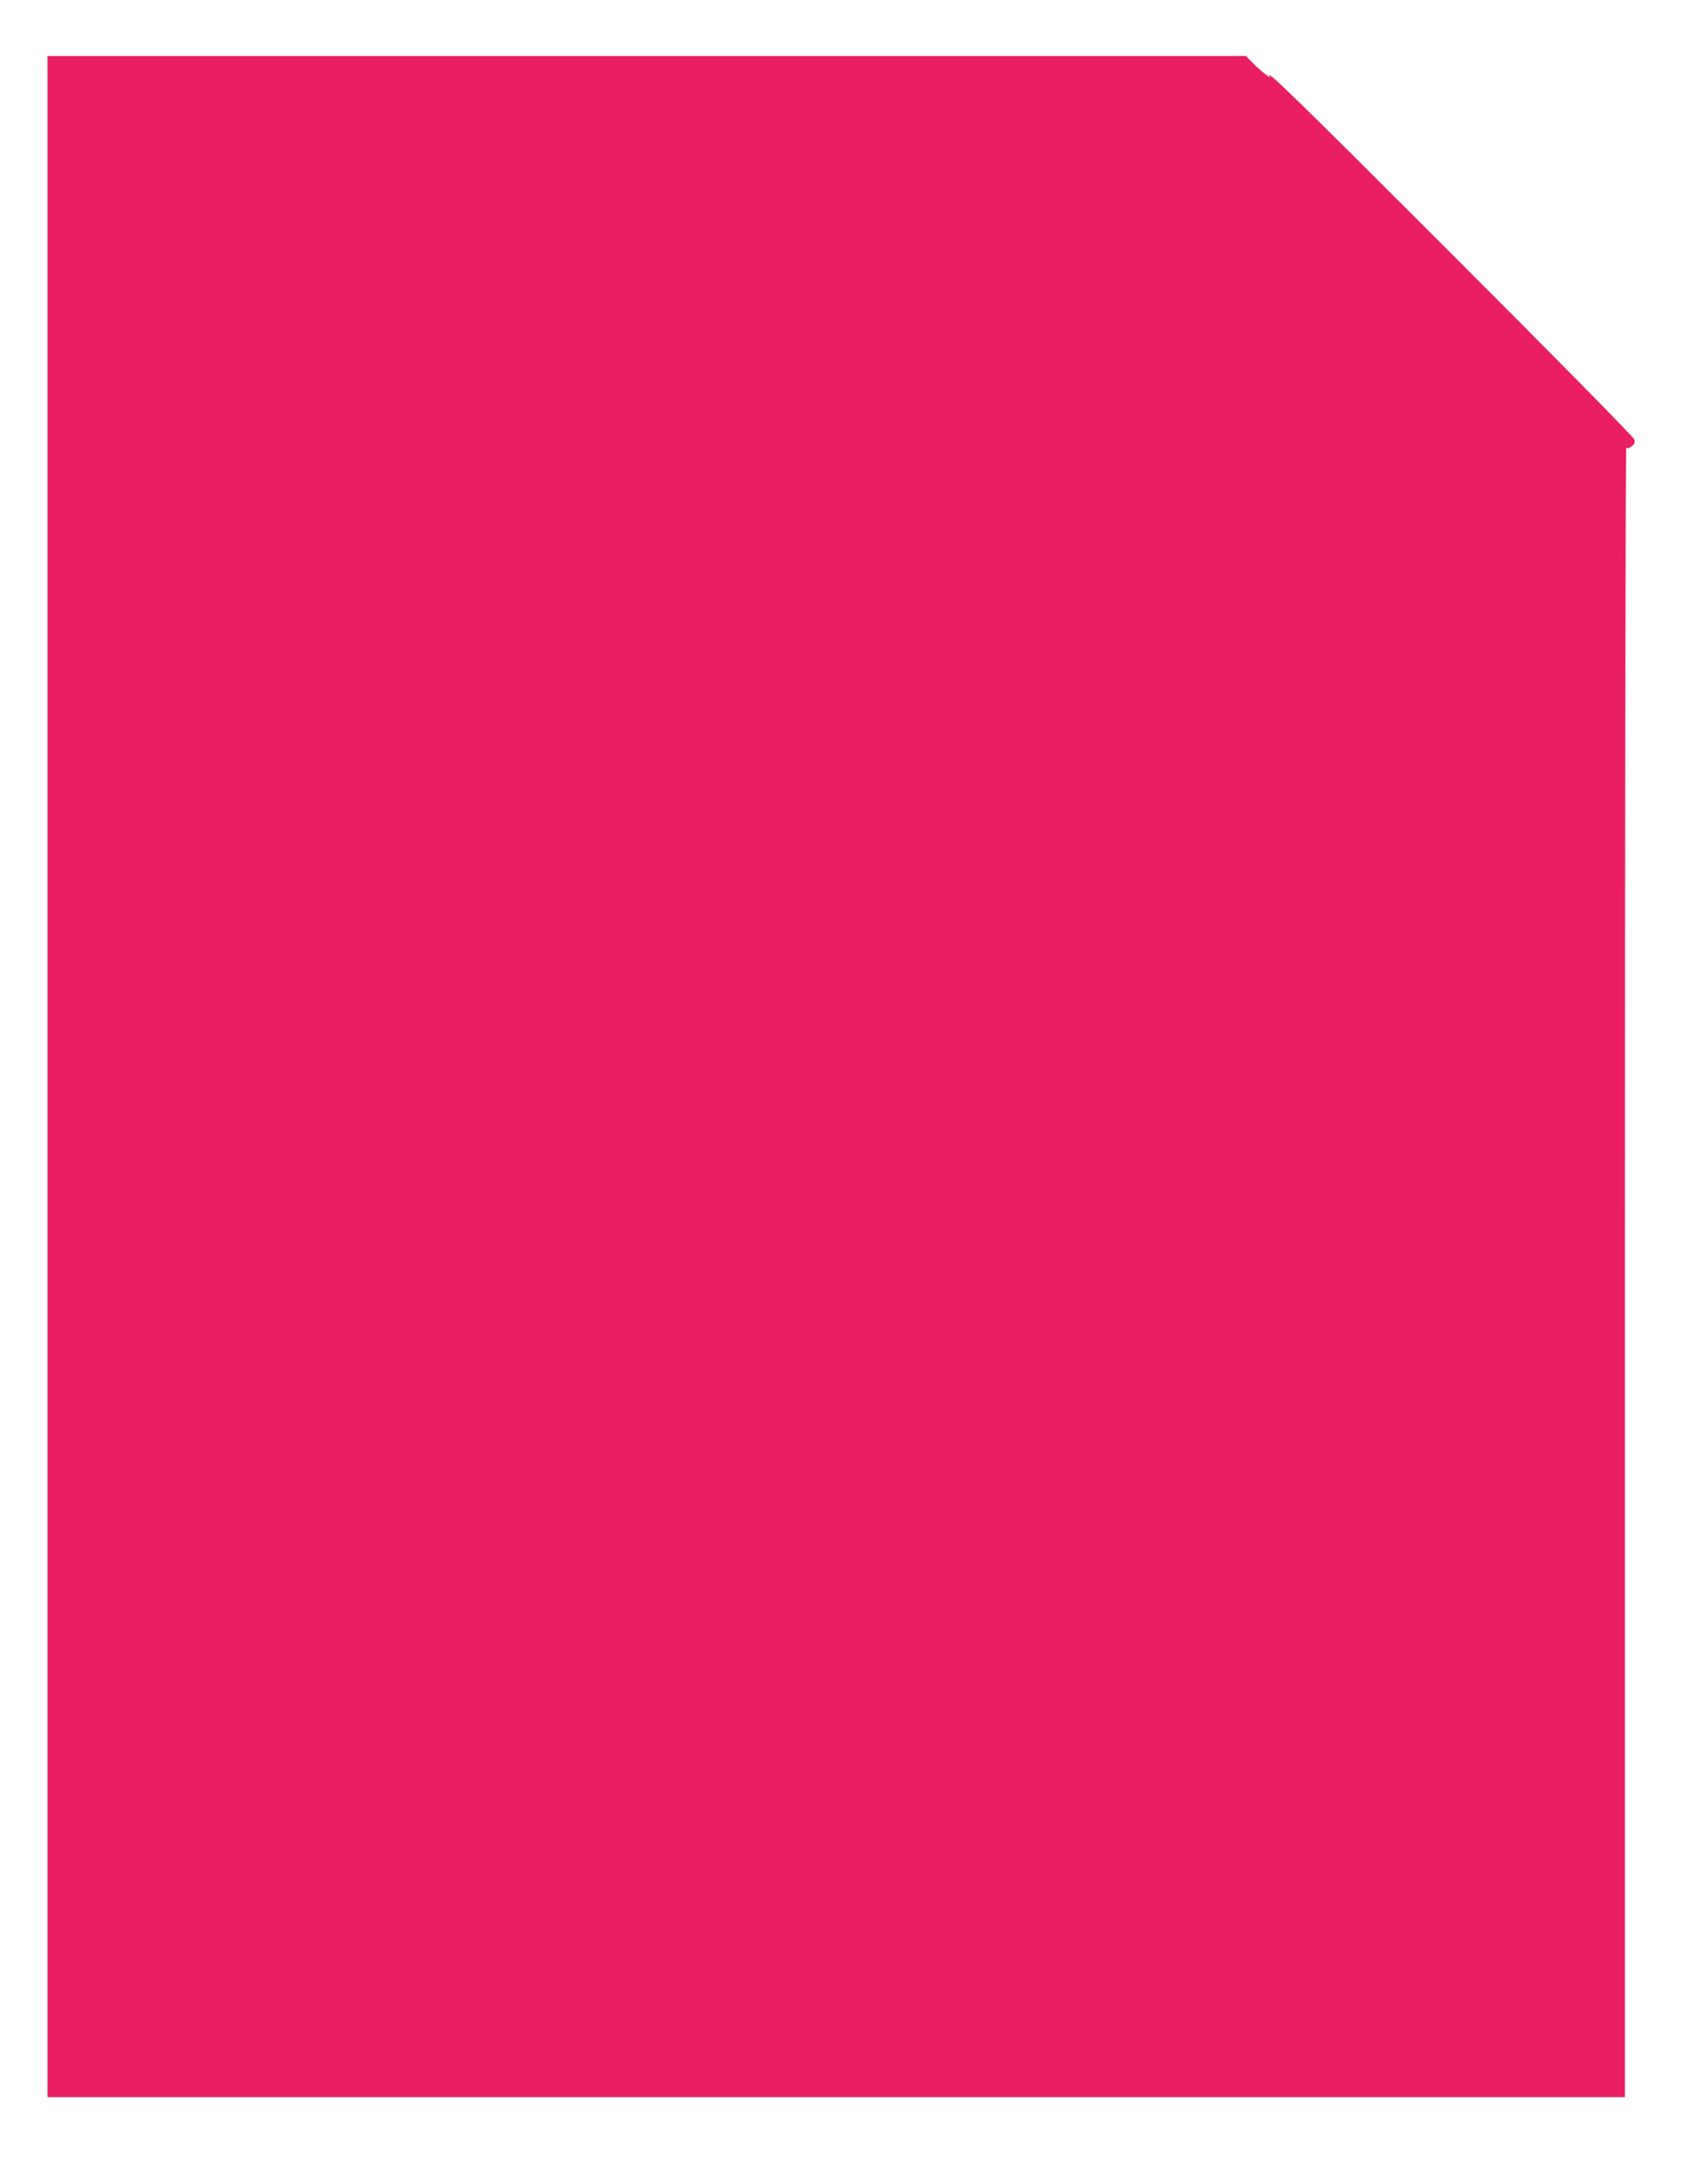
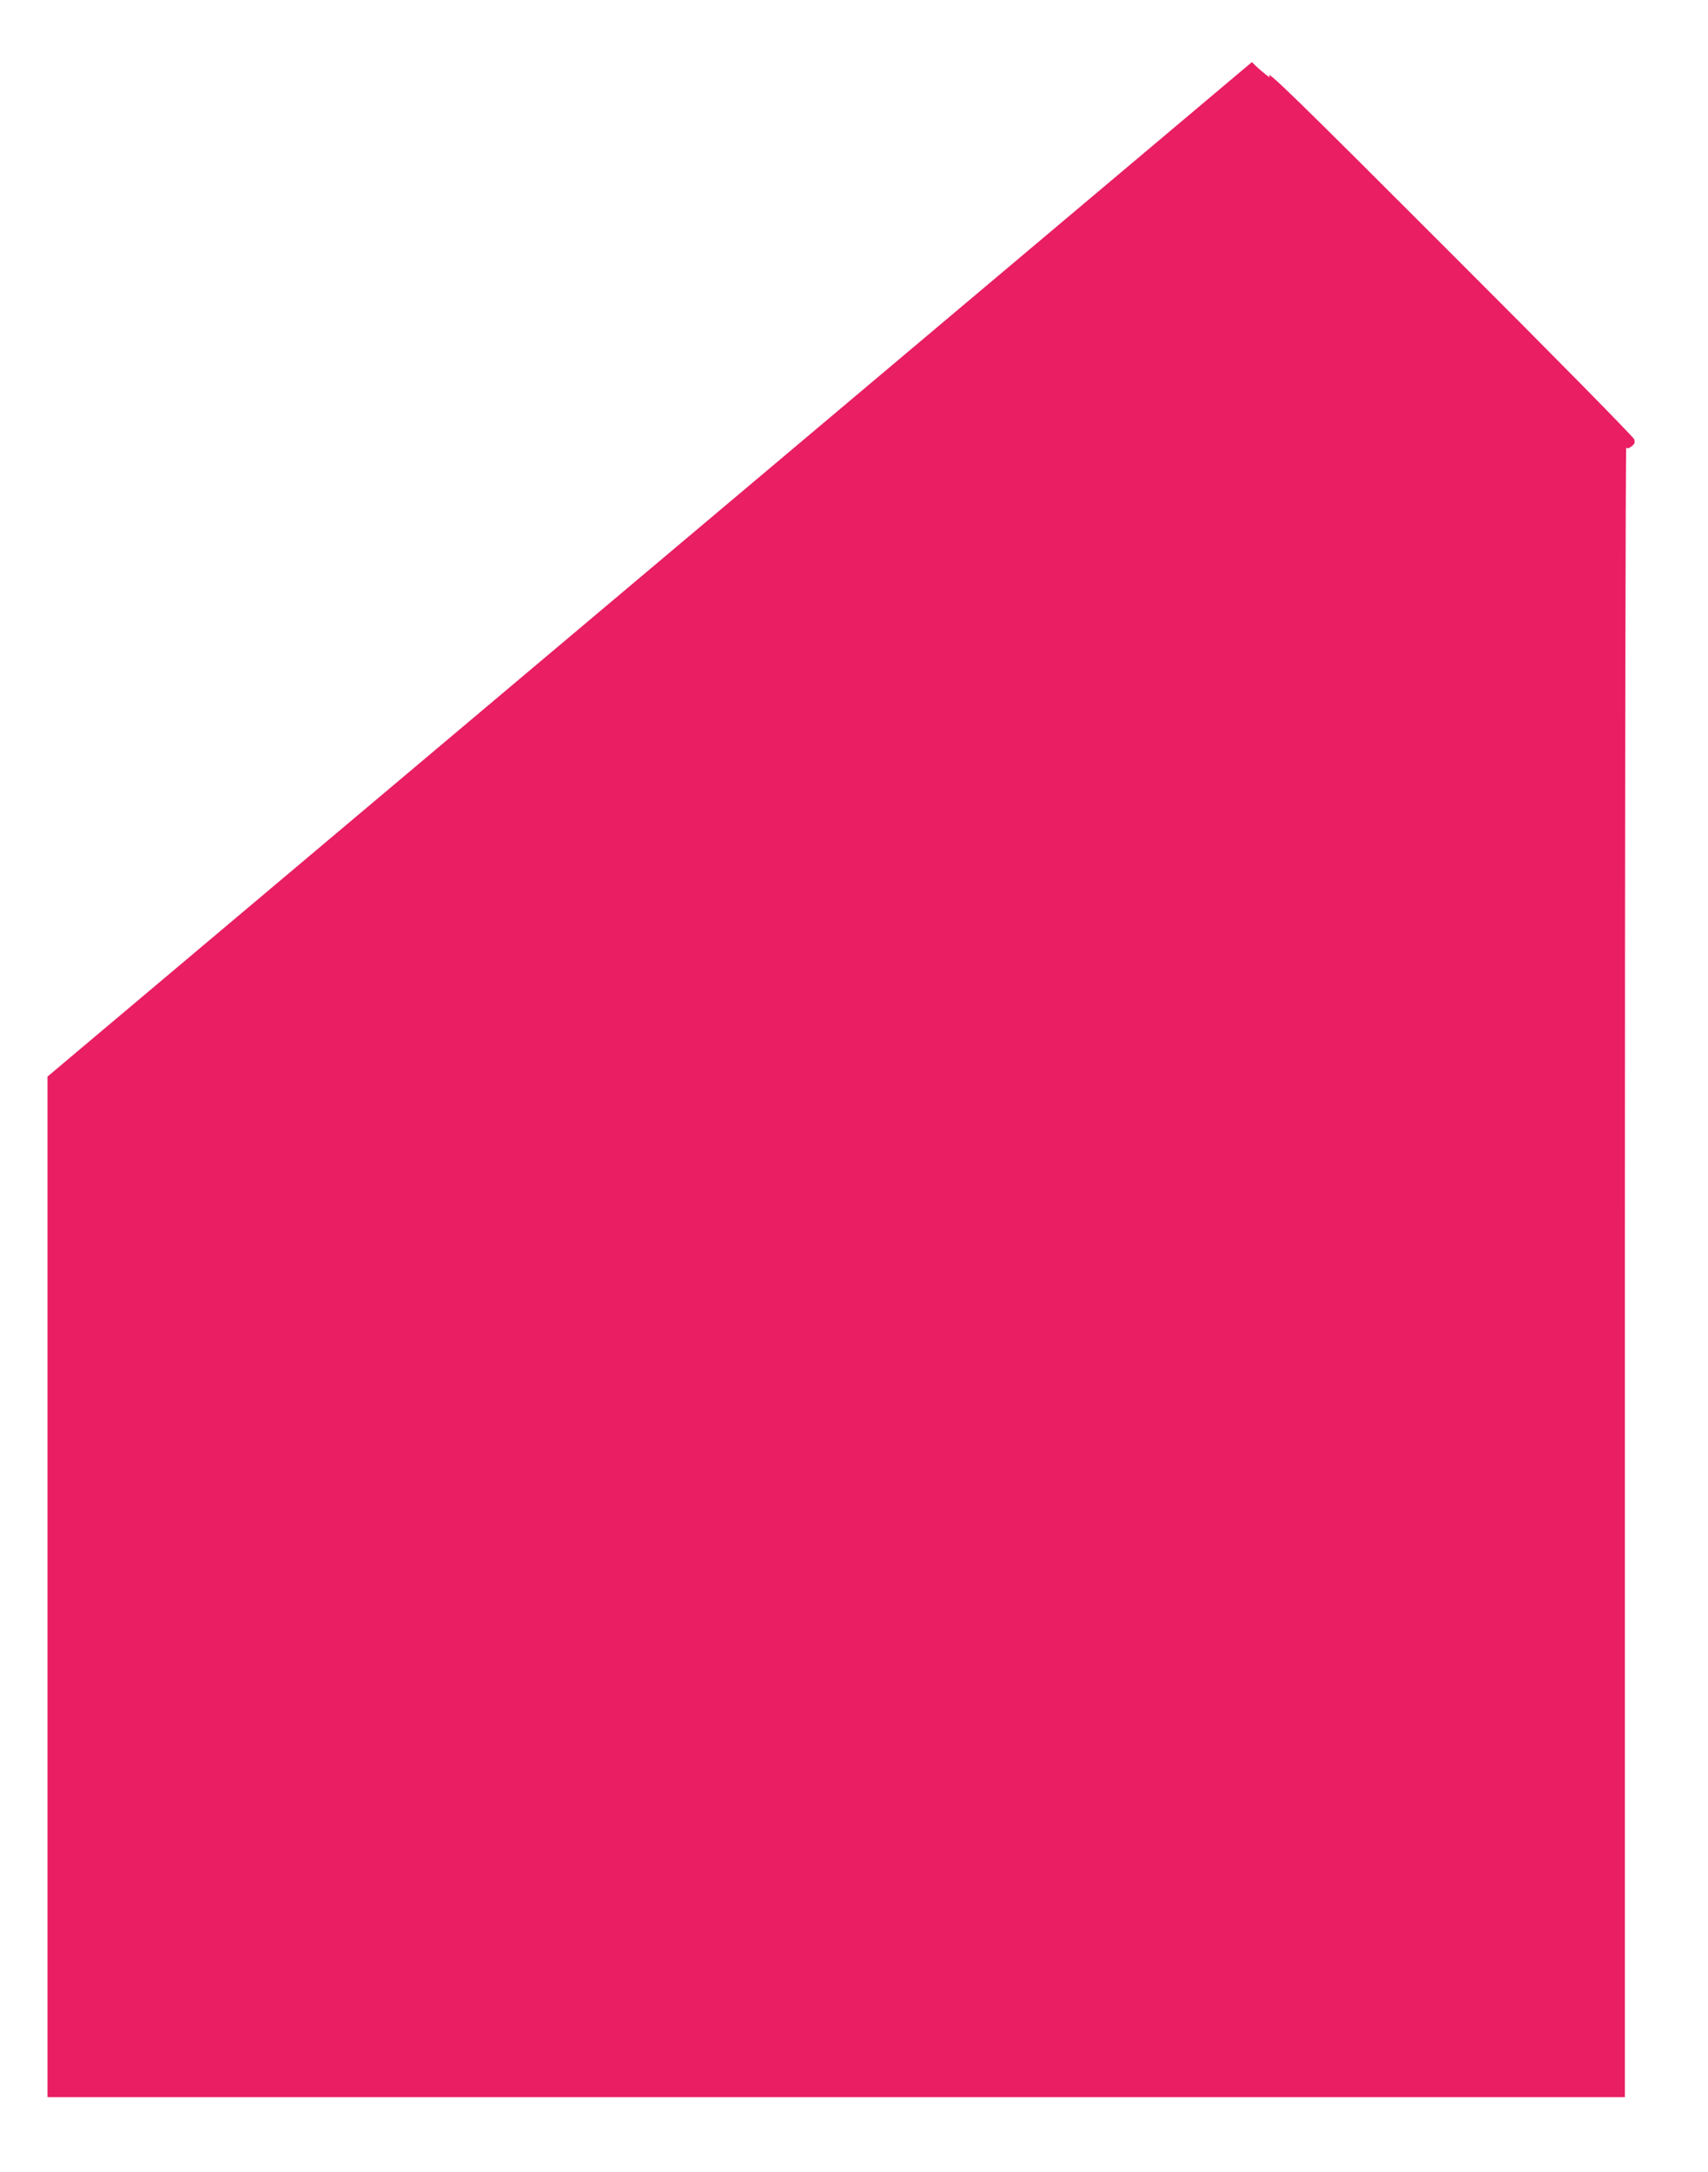
<svg xmlns="http://www.w3.org/2000/svg" version="1.0" width="1007pt" height="1280pt" viewBox="0 0 1007 1280" preserveAspectRatio="xMidYMid meet">
  <g transform="translate(0,1280) scale(0.1,-0.1)" fill="#e91e63" stroke="none">
-     <path d="M280 6455 l0 -6015 4650 0 4650 0 0 4868 c0 2677 4 4862 8 4855 5 -8 14 -7 31 6 18 14 22 23 16 42 -4 13 -480 497 -1059 1075 -918 919 -1127 1123 -1090 1062 12 -18 -64 43 -105 86 l-35 36 -3533 0 -3533 0 0 -6015z" />
+     <path d="M280 6455 l0 -6015 4650 0 4650 0 0 4868 c0 2677 4 4862 8 4855 5 -8 14 -7 31 6 18 14 22 23 16 42 -4 13 -480 497 -1059 1075 -918 919 -1127 1123 -1090 1062 12 -18 -64 43 -105 86 z" />
  </g>
</svg>